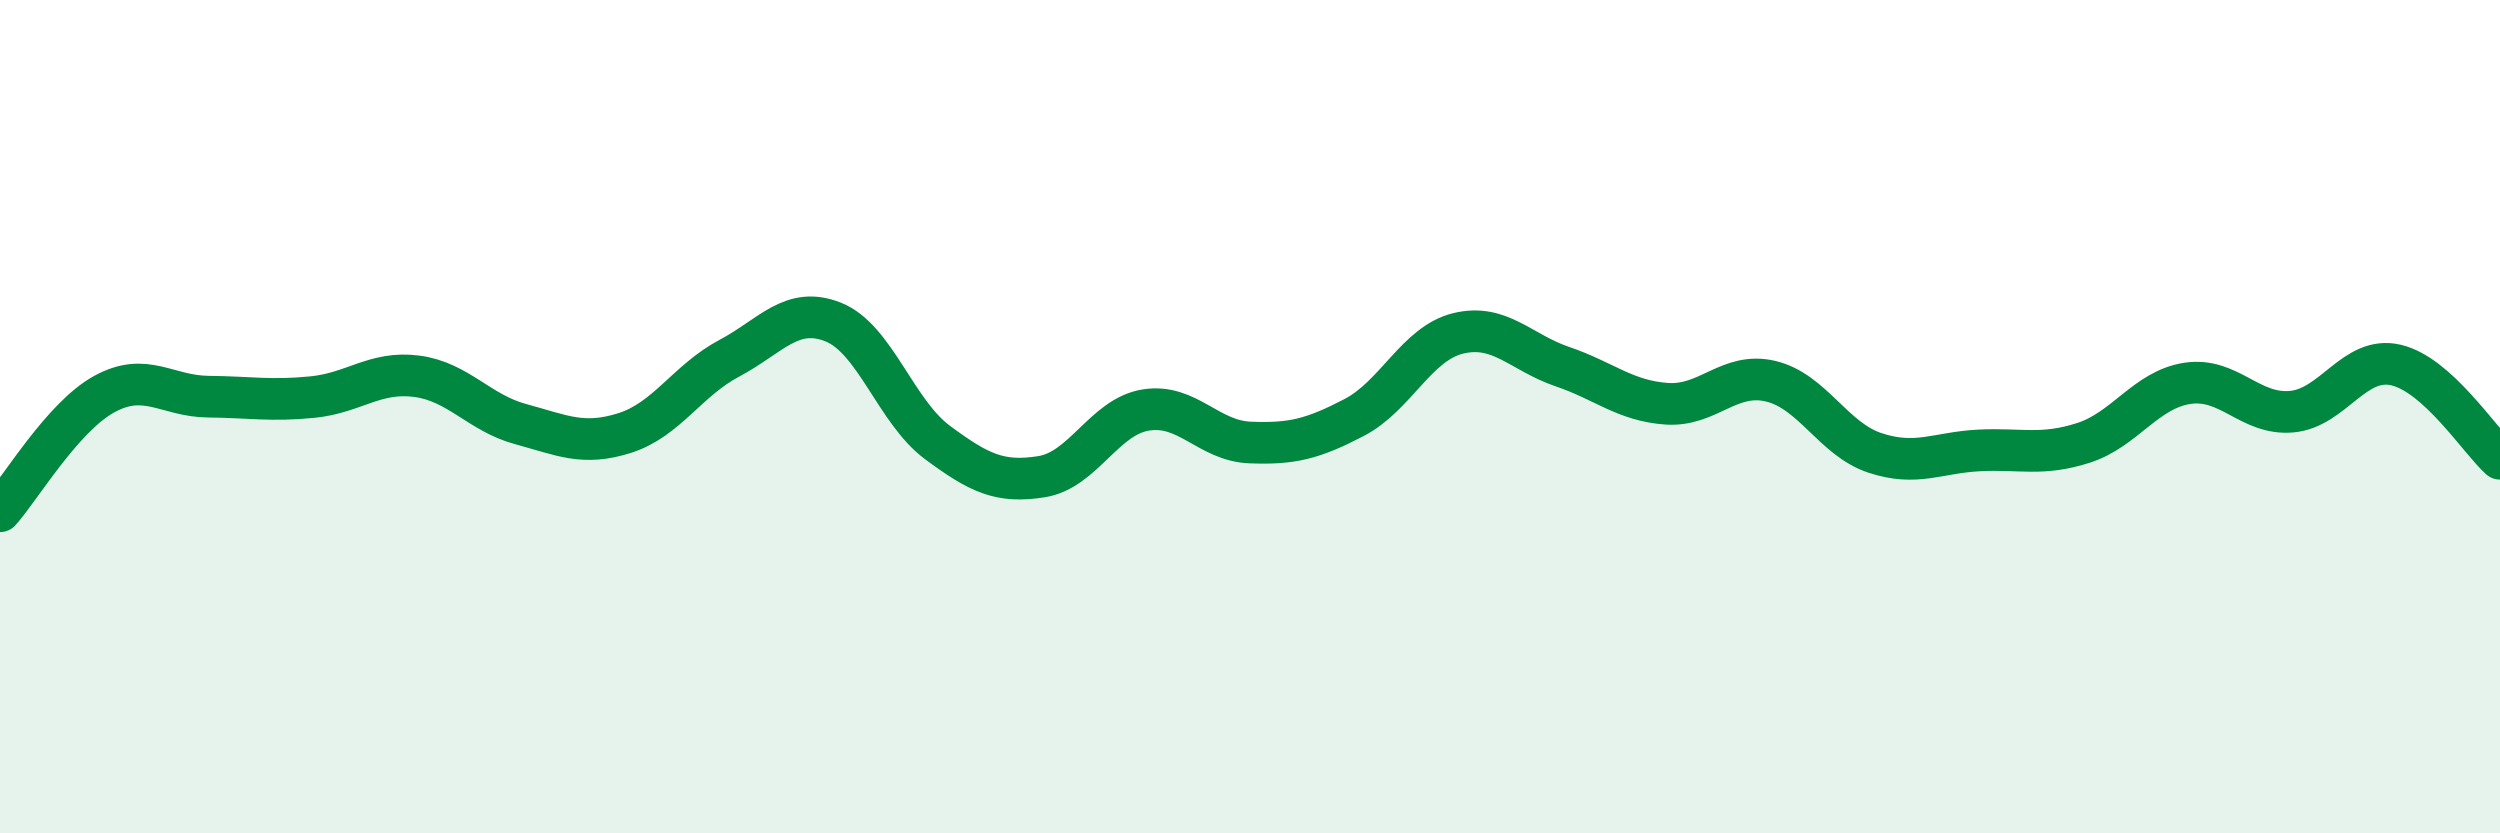
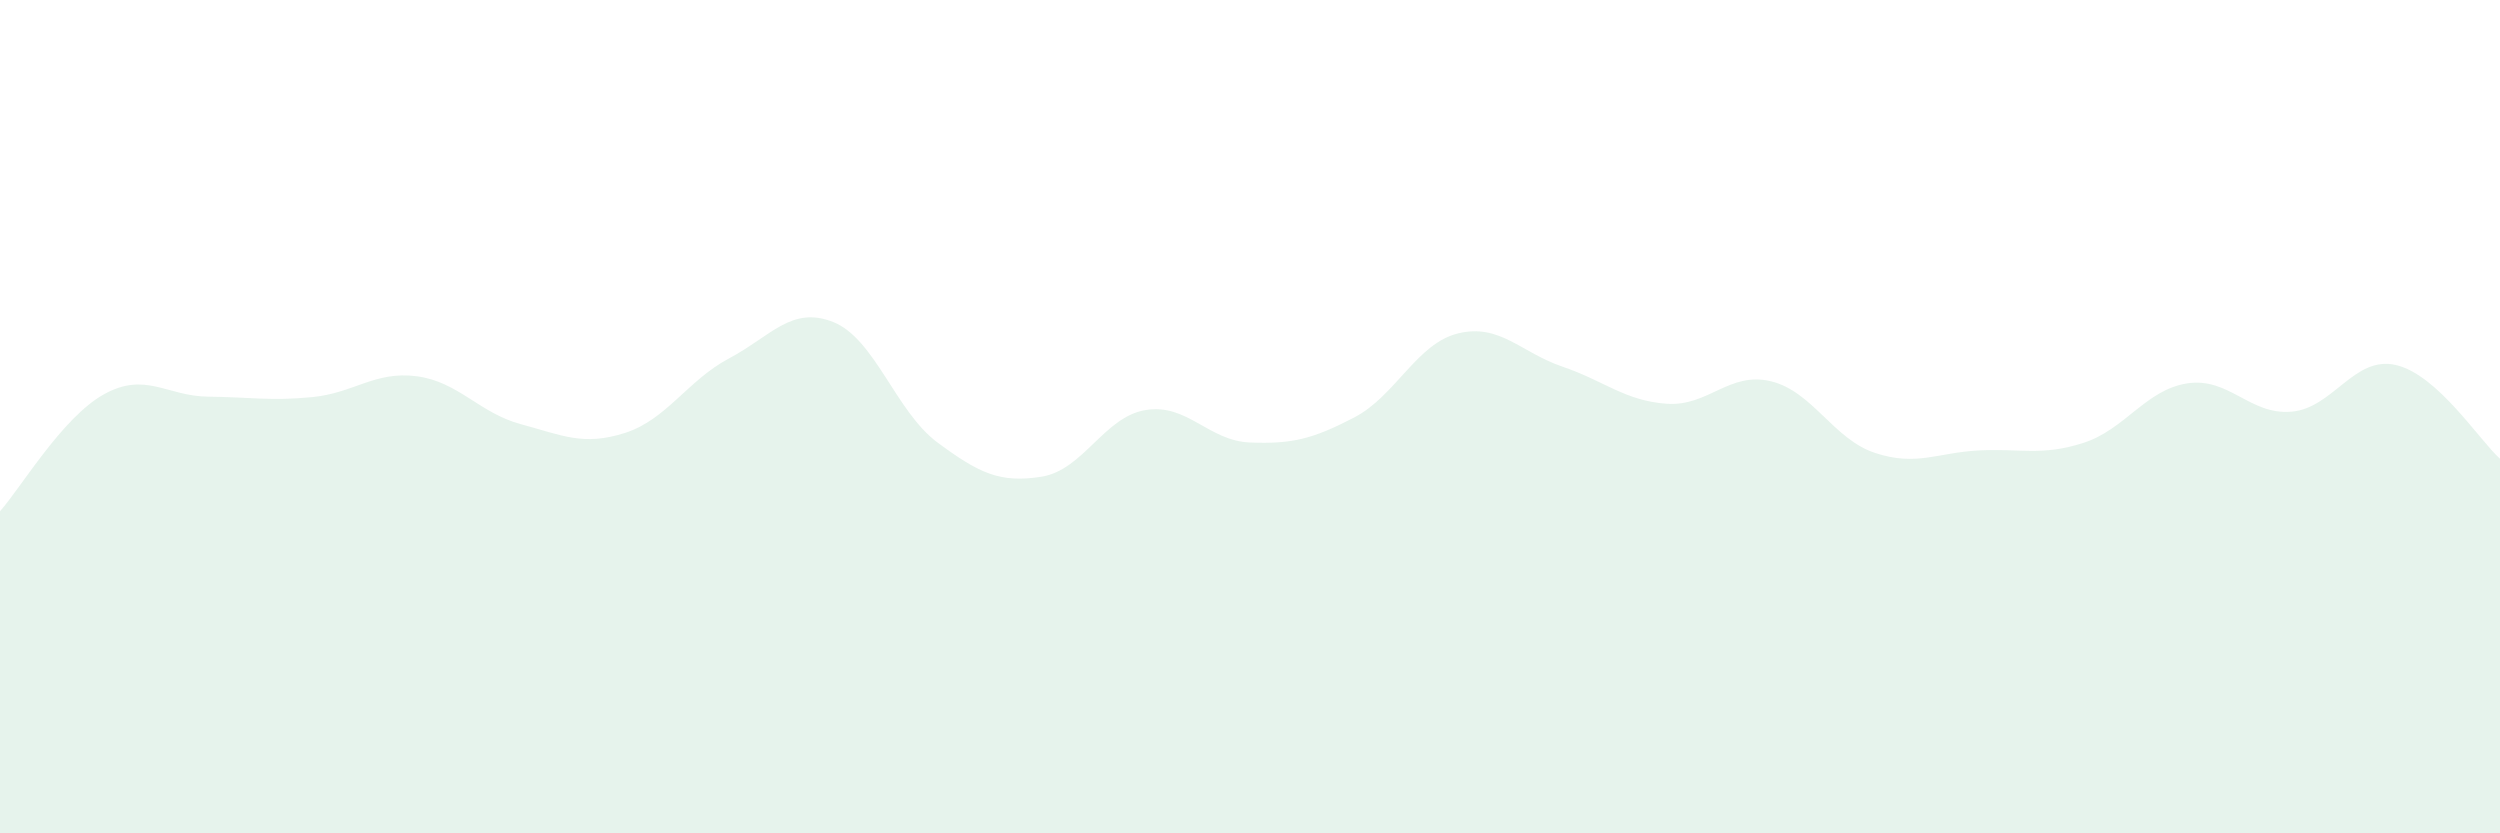
<svg xmlns="http://www.w3.org/2000/svg" width="60" height="20" viewBox="0 0 60 20">
  <path d="M 0,12.27 C 0.5,11.71 1.5,10.01 2.5,9.46 C 3.5,8.91 4,9.51 5,9.52 C 6,9.53 6.5,9.63 7.5,9.53 C 8.5,9.43 9,8.9 10,9.03 C 11,9.16 11.5,9.91 12.5,10.18 C 13.5,10.45 14,10.71 15,10.39 C 16,10.07 16.5,9.13 17.5,8.6 C 18.5,8.07 19,7.33 20,7.73 C 21,8.13 21.5,9.88 22.5,10.62 C 23.5,11.36 24,11.6 25,11.44 C 26,11.28 26.5,10 27.5,9.84 C 28.5,9.68 29,10.58 30,10.62 C 31,10.66 31.5,10.54 32.5,10.02 C 33.5,9.5 34,8.24 35,8 C 36,7.76 36.5,8.46 37.5,8.8 C 38.5,9.14 39,9.62 40,9.69 C 41,9.76 41.5,8.91 42.5,9.15 C 43.5,9.39 44,10.54 45,10.87 C 46,11.2 46.5,10.86 47.5,10.81 C 48.5,10.76 49,10.95 50,10.63 C 51,10.31 51.5,9.35 52.5,9.2 C 53.5,9.05 54,9.97 55,9.88 C 56,9.79 56.5,8.53 57.5,8.76 C 58.5,8.99 59.5,10.56 60,11.01L60 20L0 20Z" fill="#008740" opacity="0.1" stroke-linecap="round" stroke-linejoin="round" />
-   <path d="M 0,12.27 C 0.5,11.71 1.5,10.01 2.5,9.46 C 3.5,8.91 4,9.51 5,9.52 C 6,9.53 6.5,9.63 7.5,9.53 C 8.5,9.43 9,8.9 10,9.03 C 11,9.16 11.5,9.91 12.5,10.18 C 13.5,10.45 14,10.71 15,10.39 C 16,10.07 16.5,9.13 17.5,8.6 C 18.5,8.07 19,7.33 20,7.73 C 21,8.13 21.5,9.88 22.5,10.62 C 23.5,11.36 24,11.6 25,11.44 C 26,11.28 26.5,10 27.5,9.84 C 28.5,9.68 29,10.58 30,10.62 C 31,10.66 31.5,10.54 32.5,10.02 C 33.5,9.5 34,8.24 35,8 C 36,7.76 36.5,8.46 37.5,8.8 C 38.5,9.14 39,9.62 40,9.69 C 41,9.76 41.5,8.91 42.5,9.15 C 43.5,9.39 44,10.54 45,10.87 C 46,11.2 46.5,10.86 47.5,10.81 C 48.5,10.76 49,10.95 50,10.63 C 51,10.31 51.5,9.35 52.5,9.2 C 53.5,9.05 54,9.97 55,9.88 C 56,9.79 56.5,8.53 57.5,8.76 C 58.5,8.99 59.5,10.56 60,11.01" stroke="#008740" stroke-width="1" fill="none" stroke-linecap="round" stroke-linejoin="round" />
</svg>